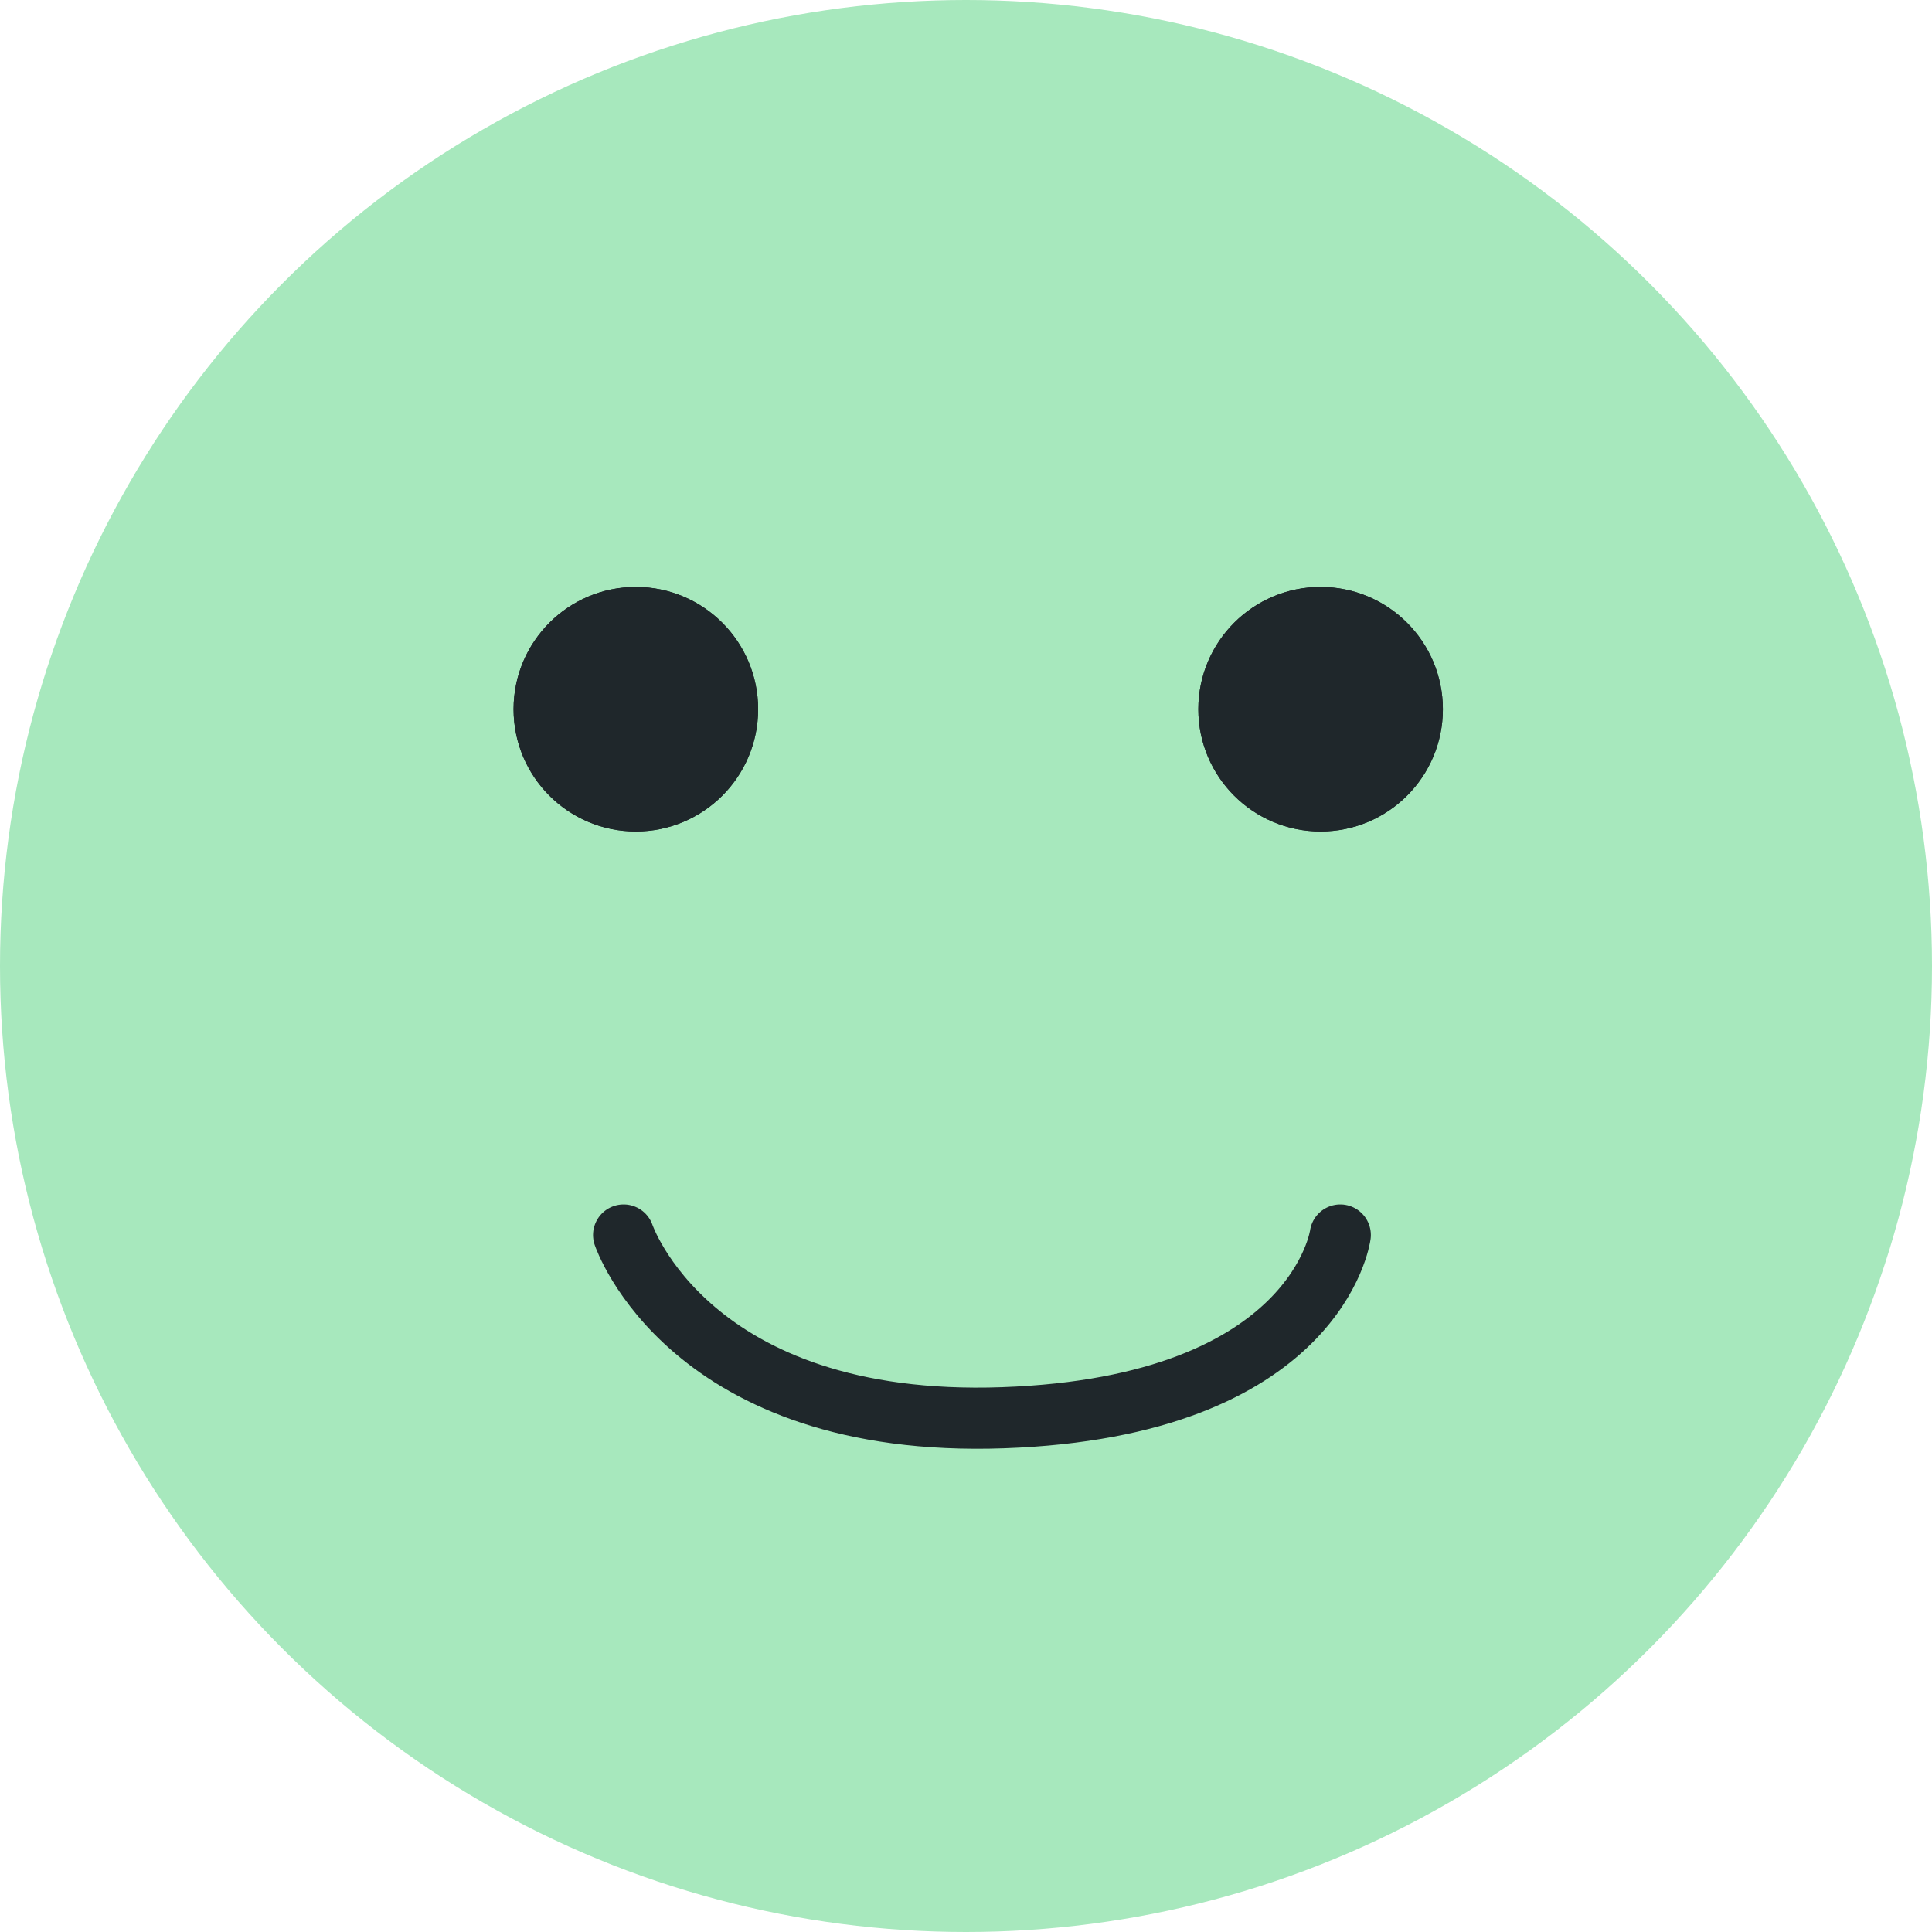
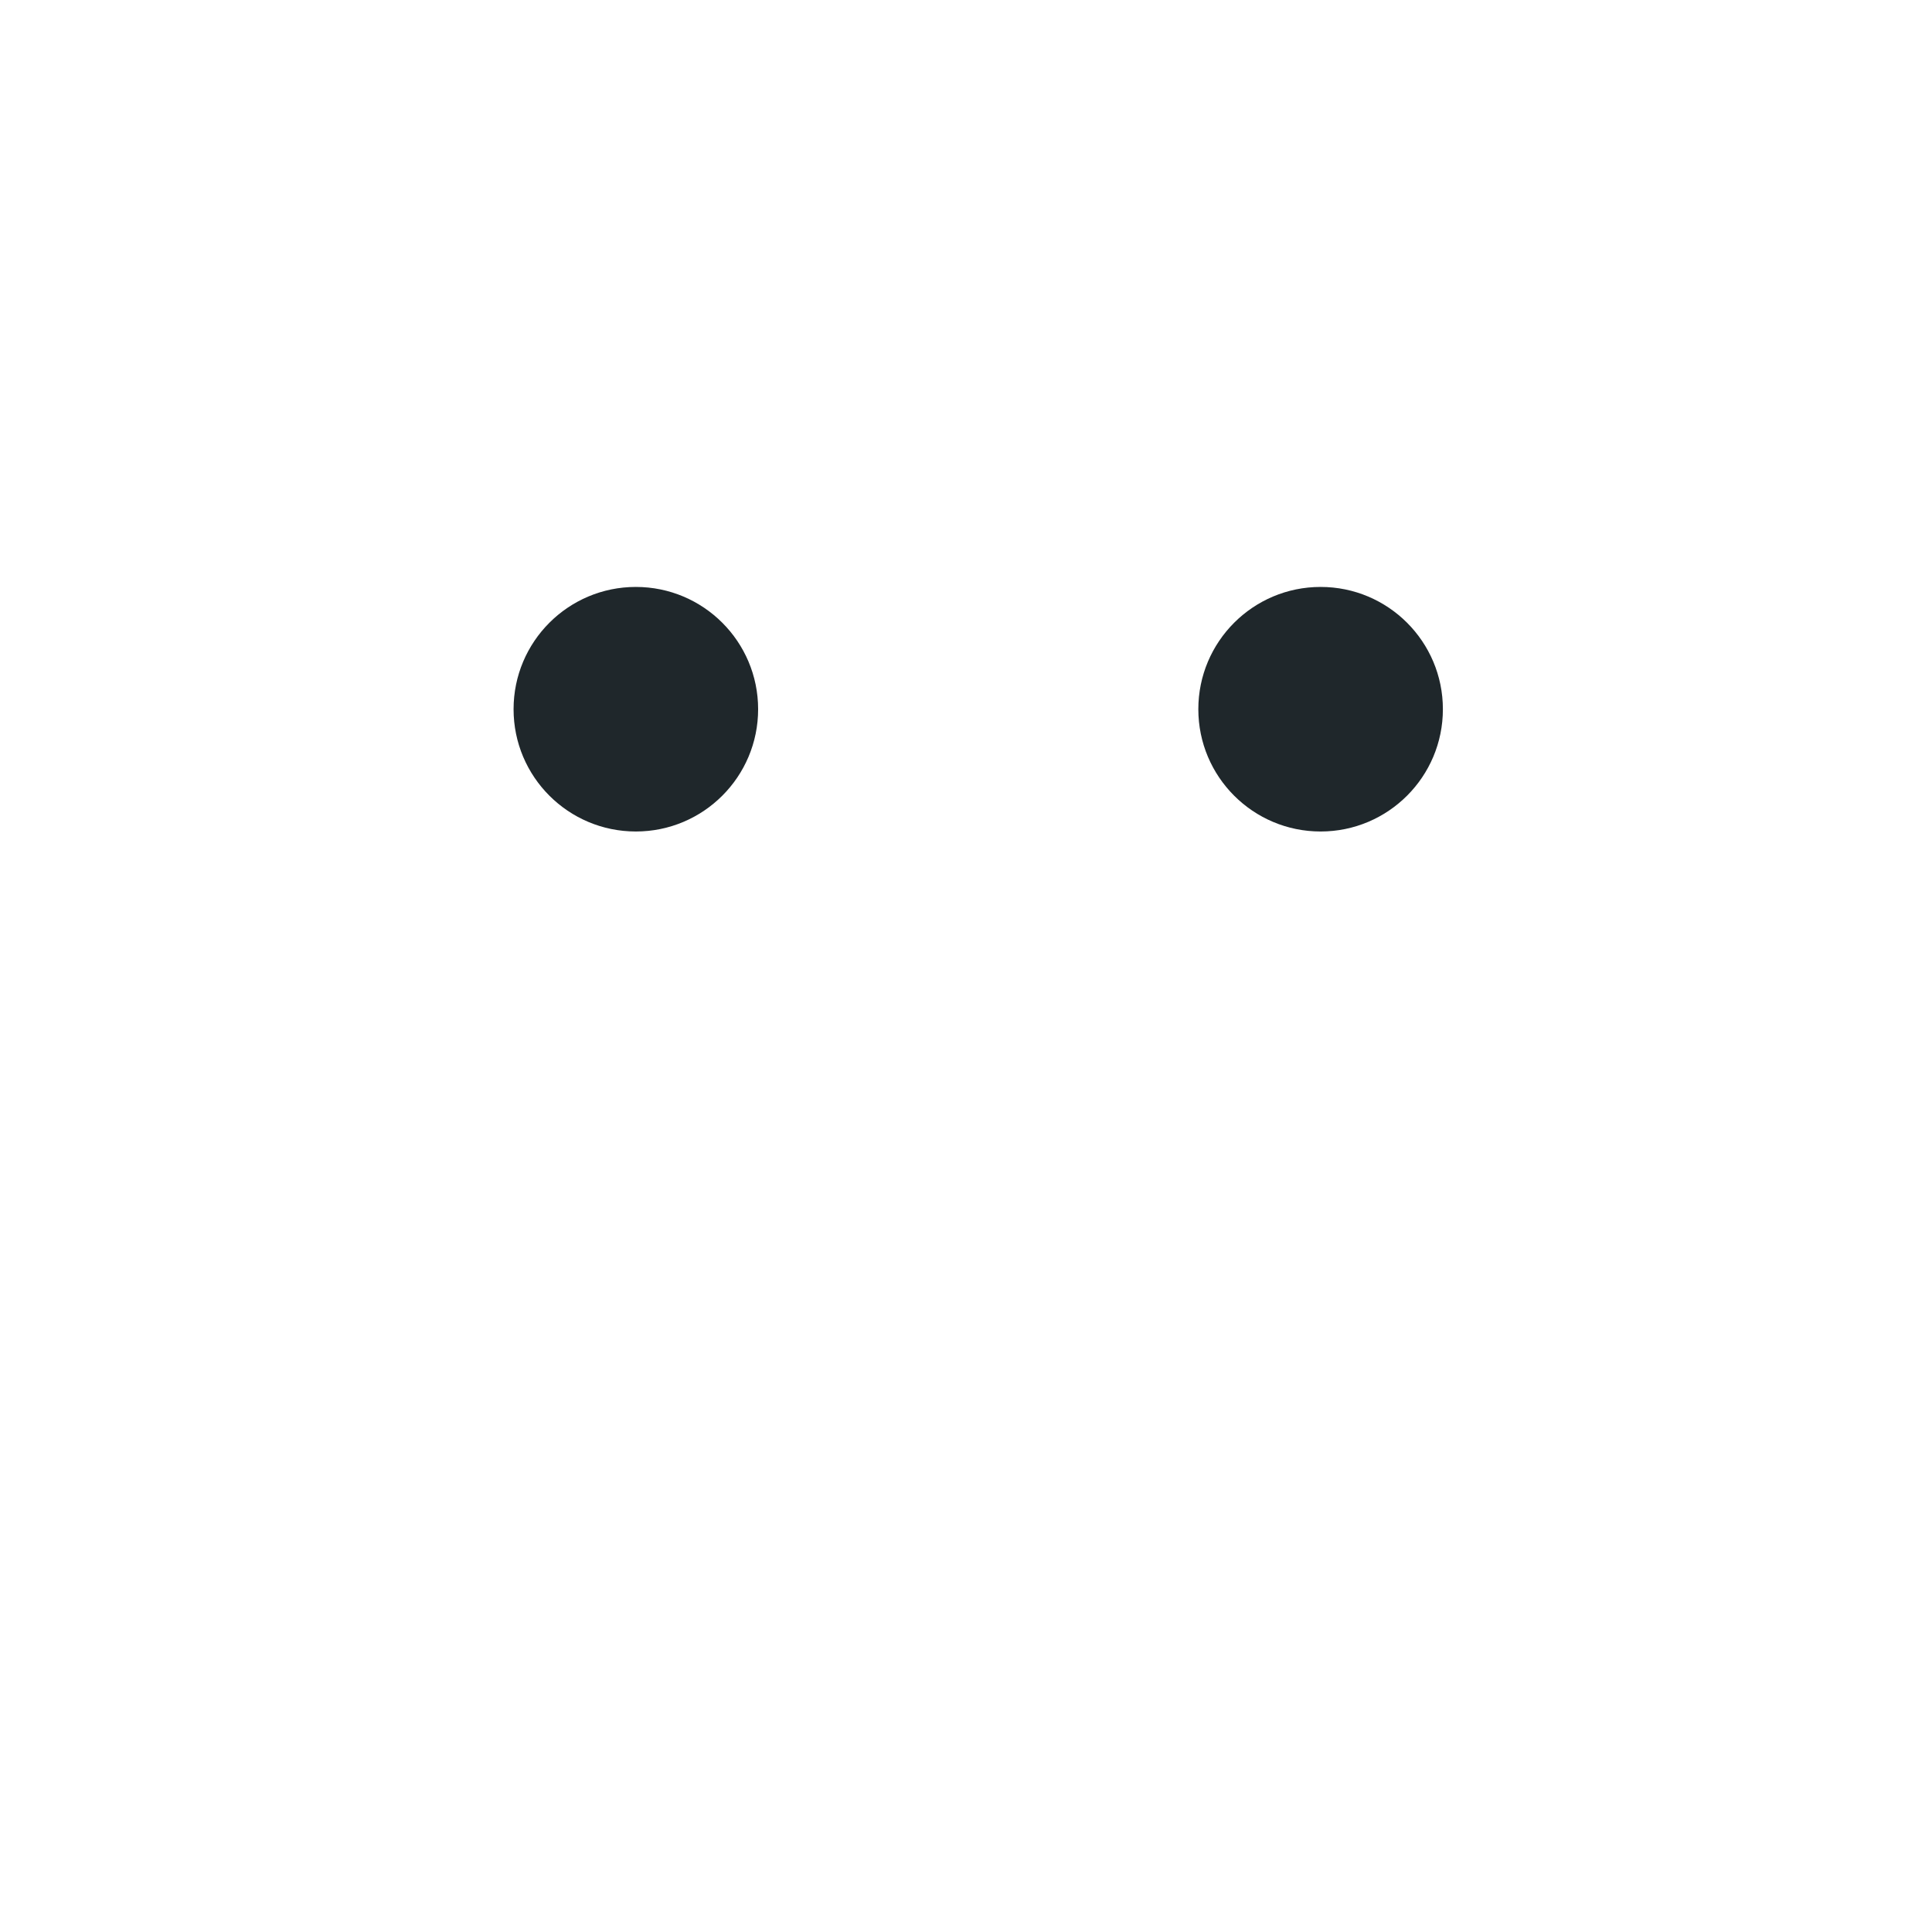
<svg xmlns="http://www.w3.org/2000/svg" width="79" height="79" viewBox="0 0 79 79">
  <g id="Raggruppa_5441" data-name="Raggruppa 5441" transform="translate(-6965 -6873)">
-     <circle id="Ellisse_108" data-name="Ellisse 108" cx="39.5" cy="39.5" r="39.5" transform="translate(6965 6873)" fill="#a7e8bd" />
    <g id="Raggruppa_5438" data-name="Raggruppa 5438">
      <g id="Raggruppa_5435" data-name="Raggruppa 5435" transform="translate(0 -6)">
        <g id="Ellisse_109" data-name="Ellisse 109" transform="translate(6986 6903)" fill="#1f272b" stroke="#1f272b" stroke-width="1">
          <circle cx="5" cy="5" r="5" stroke="none" />
-           <circle cx="5" cy="5" r="4.5" fill="none" />
        </g>
        <g id="Ellisse_110" data-name="Ellisse 110" transform="translate(7014 6903)" fill="#1f272b" stroke="#1f272b" stroke-width="1">
          <circle cx="5" cy="5" r="5" stroke="none" />
-           <circle cx="5" cy="5" r="4.5" fill="none" />
        </g>
      </g>
-       <path id="Tracciato_903" data-name="Tracciato 903" d="M.625,5.75s2.663,7.929,15.518,7.472S29.93,5.75,29.93,5.75" transform="translate(6989.875 6917.75)" fill="none" stroke="#1f272b" stroke-linecap="round" stroke-width="2.5" />
    </g>
  </g>
</svg>